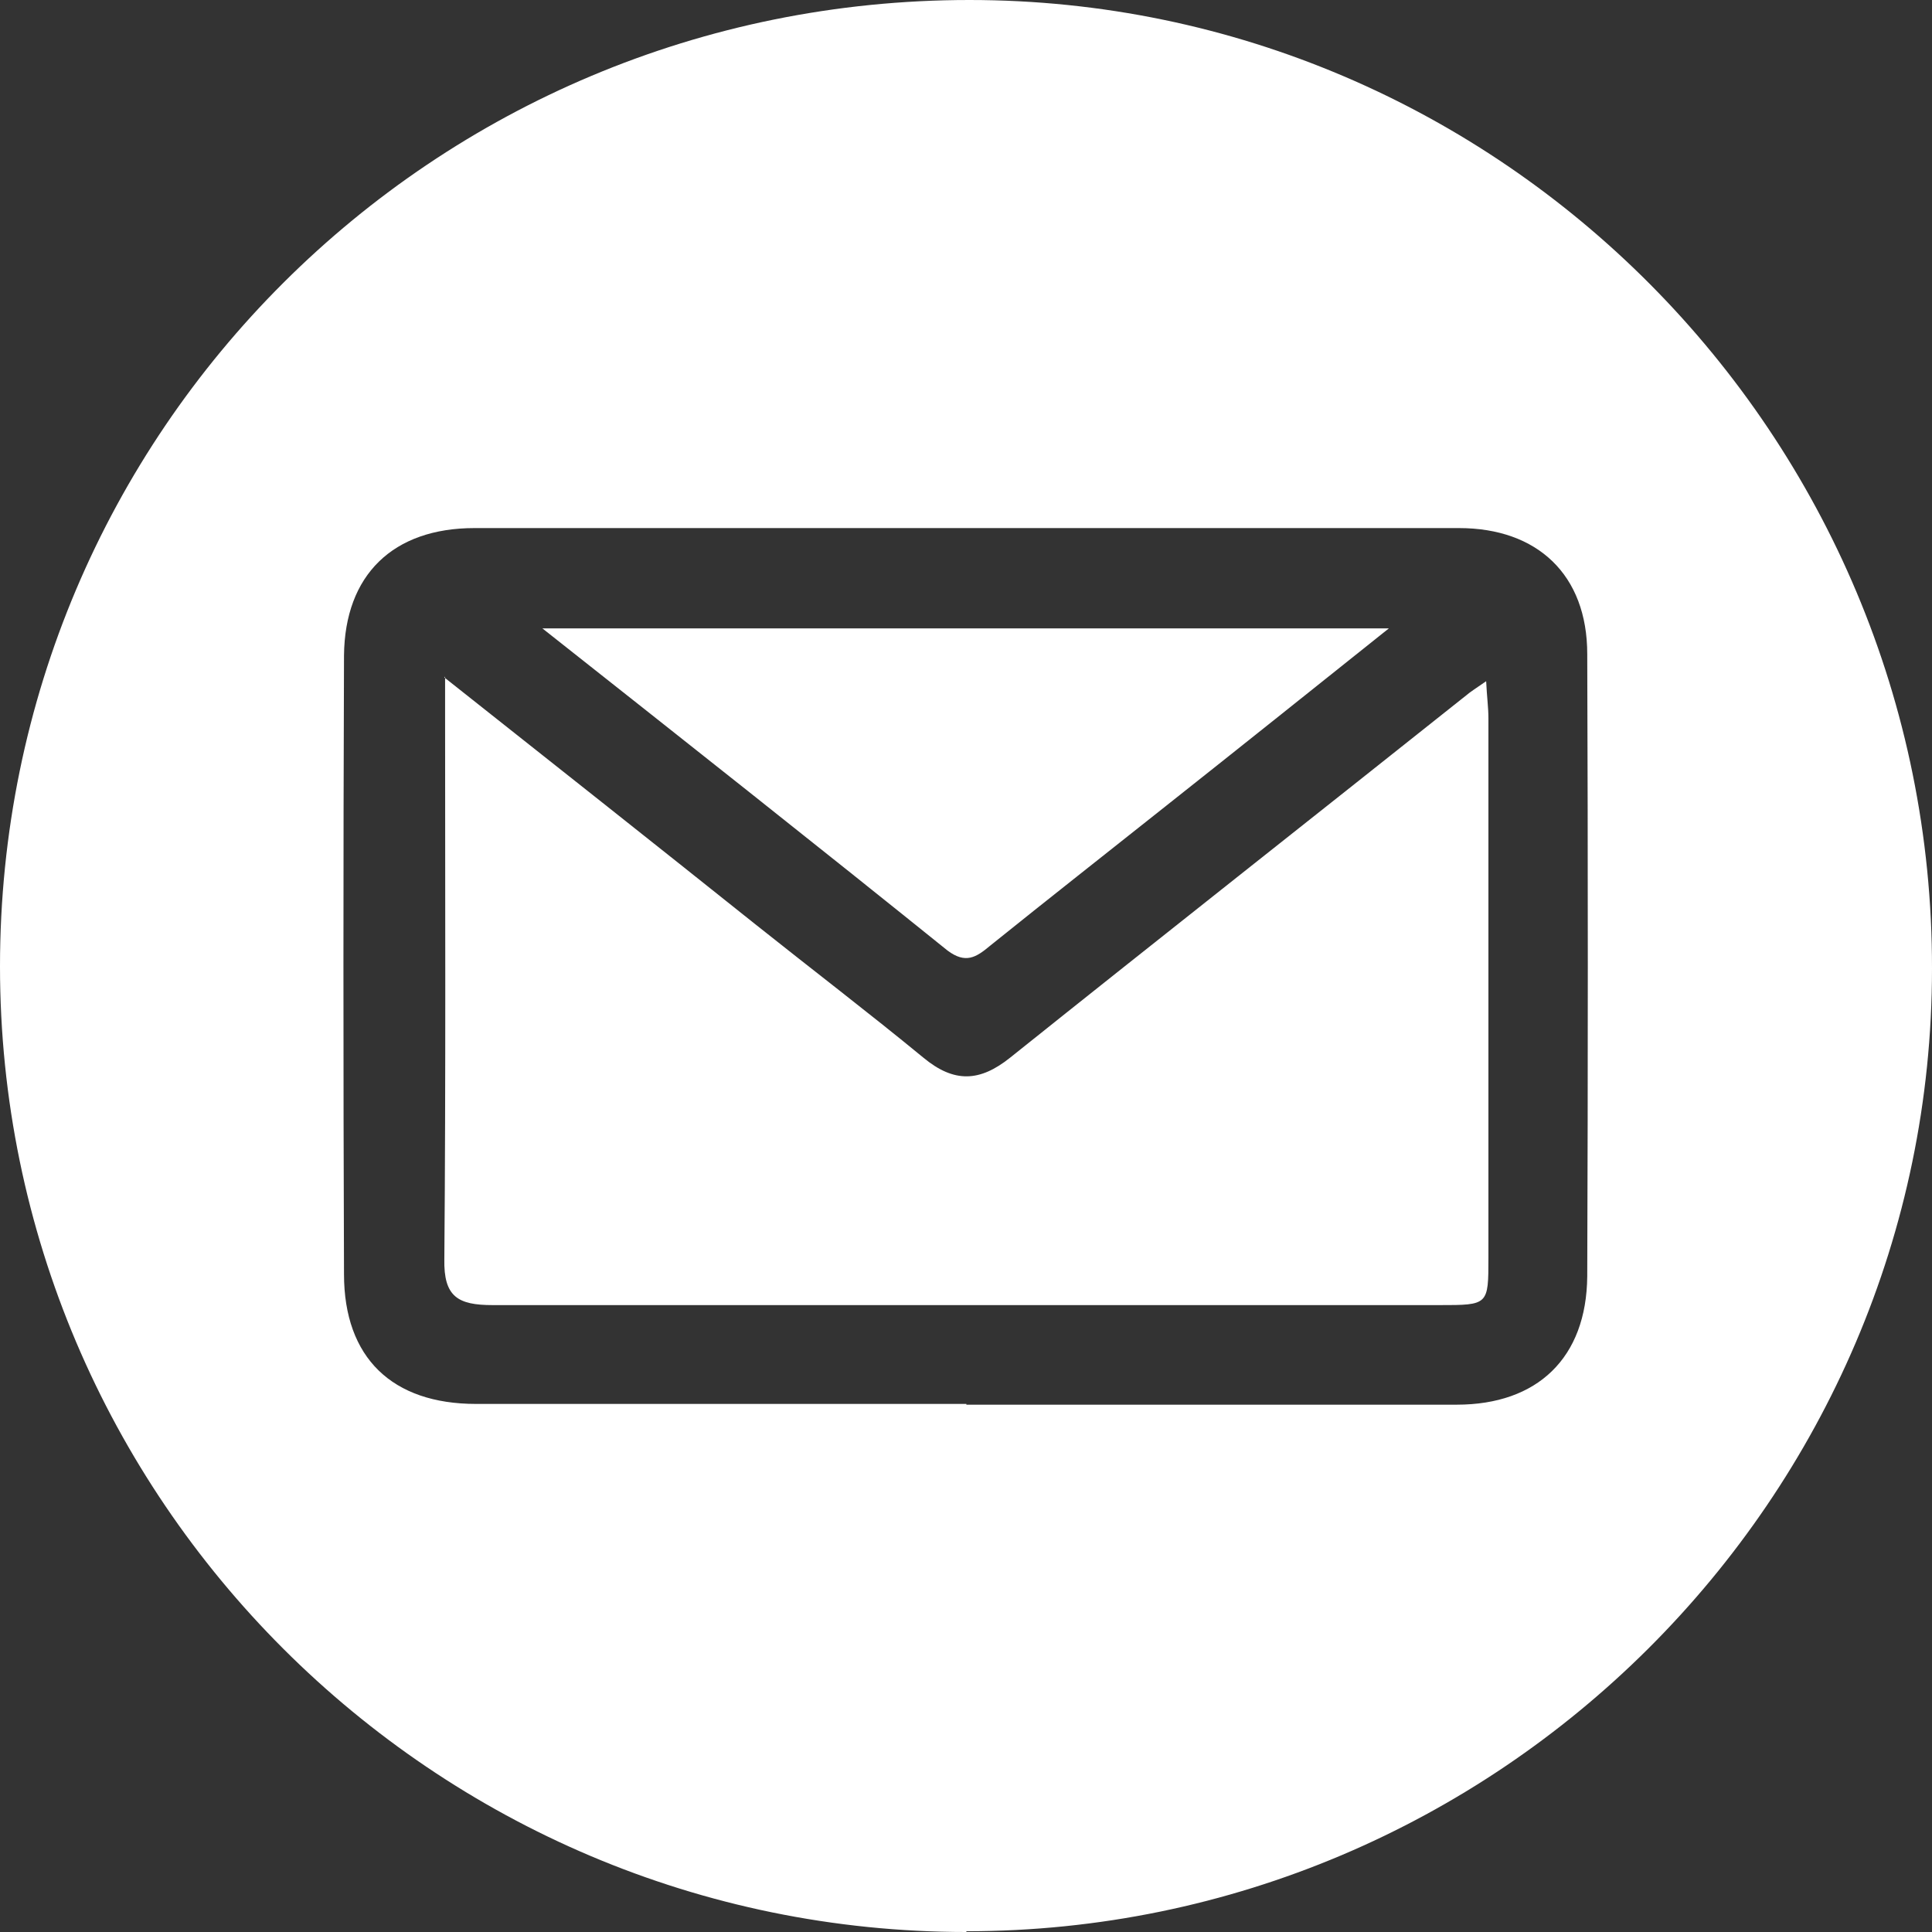
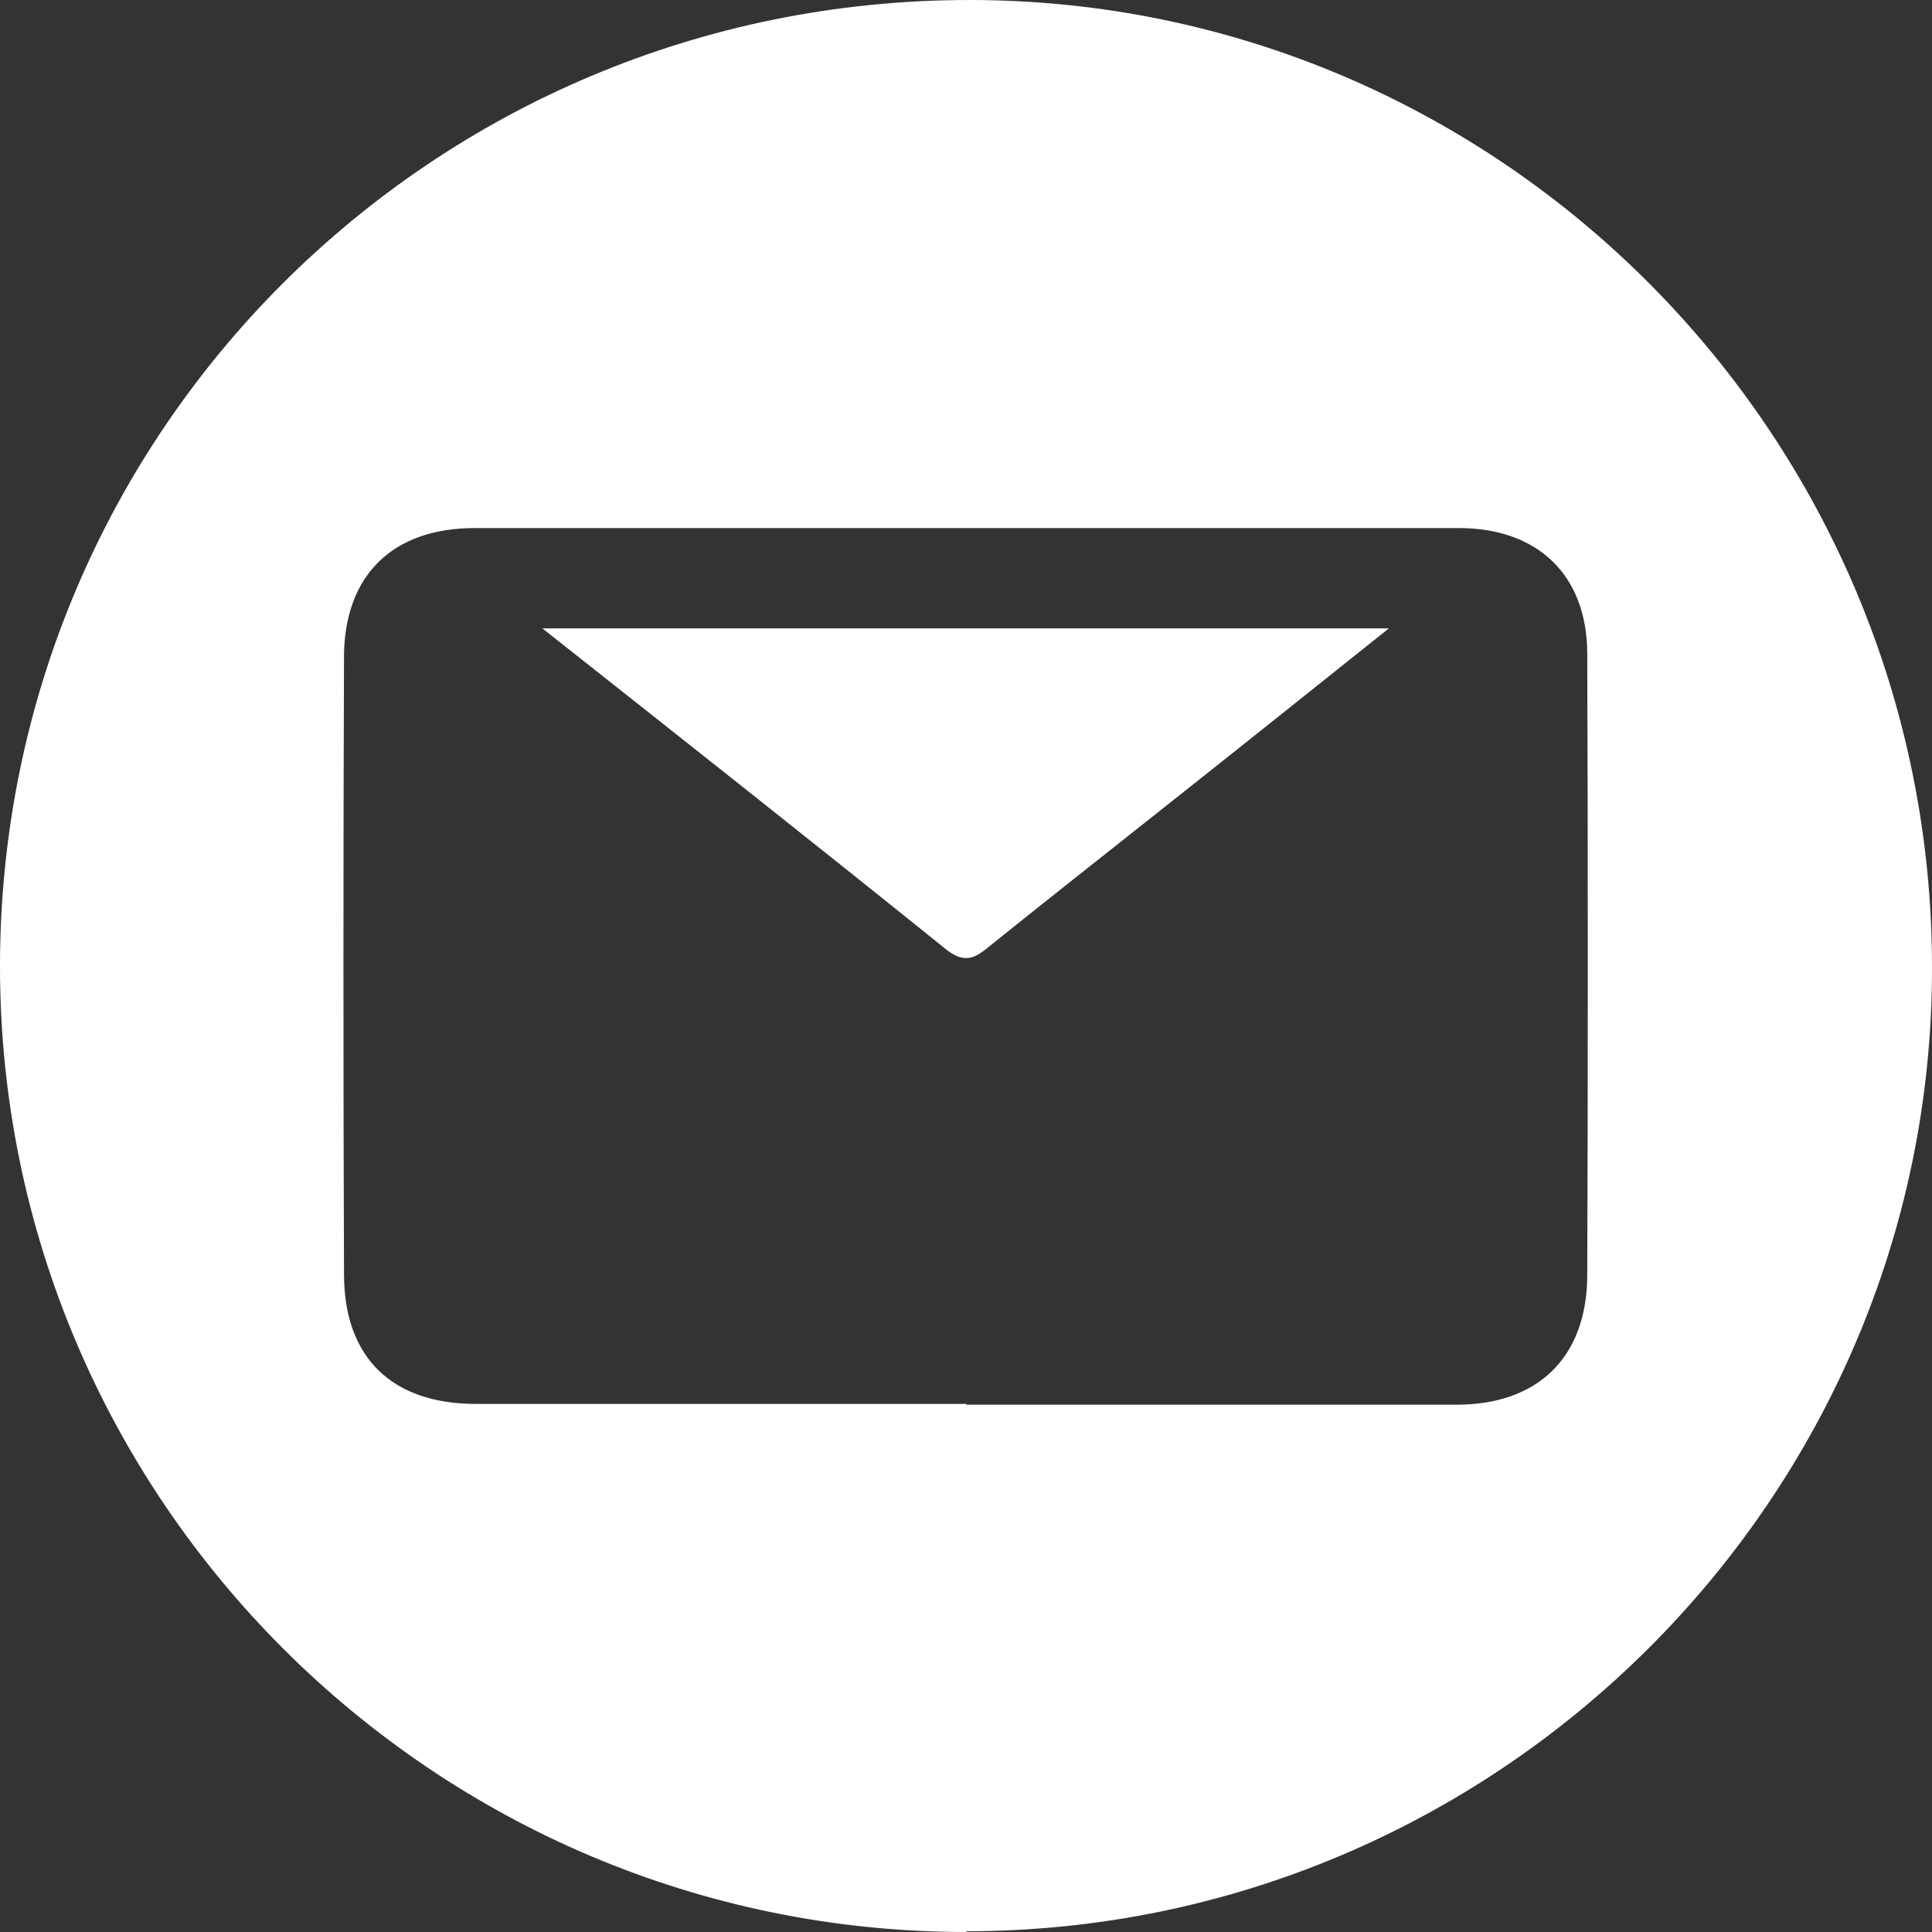
<svg xmlns="http://www.w3.org/2000/svg" viewBox="0 0 256.1 256.1">
  <rect x="0" y="0" width="256.1" height="256.1" fill="#333333" stroke="none" />
  <g id="a" />
  <g id="b">
    <g id="c">
      <g>
        <path d="M128.1,256.1C57.5,256.1,0,198.7,0,128.1,0,57.2,57.4,0,128.5,0c70.4,0,127.7,57.7,127.6,128.4,0,70.2-57.6,127.6-128,127.6Zm0-69.9c21.7,0,43.3,0,65,0,10.7,0,17.2-6.2,17.3-17,.1-27.5,.1-55,0-82.5,0-10.5-6.6-16.7-17-16.7-43.5,0-87,0-130.5,0-10.8,0-17.2,6.2-17.3,16.9-.1,27.3-.1,54.7,0,82,0,11.1,6.4,17.2,17.5,17.2,21.7,0,43.3,0,65,0Z" style="fill:#fff;" />
-         <path d="M58.9,89.8c14.4,11.4,27.8,22,41.2,32.7,7.4,5.9,15,11.7,22.3,17.7,4.1,3.4,7.5,3.2,11.5,0,20-16,40.2-31.9,60.3-47.9,.7-.6,1.5-1.1,2.8-2,.1,2.1,.3,3.5,.3,4.9,0,23.8,0,47.7,0,71.5,0,6.3,0,6.3-6.5,6.3-41.8,0-83.7,0-125.5,0-4.6,0-6.5-1.1-6.4-6.1,.2-24.2,.1-48.3,.1-72.5v-4.7Z" style="fill:#fff;" />
        <path d="M71.9,83.3h112.2c-10.4,8.3-19.9,15.9-29.5,23.5-7.8,6.2-15.7,12.4-23.4,18.6-1.8,1.5-3.2,2.4-5.6,.6-17.5-14.1-35.1-28-53.7-42.7Z" style="fill:#fff;" />
      </g>
    </g>
  </g>
</svg>